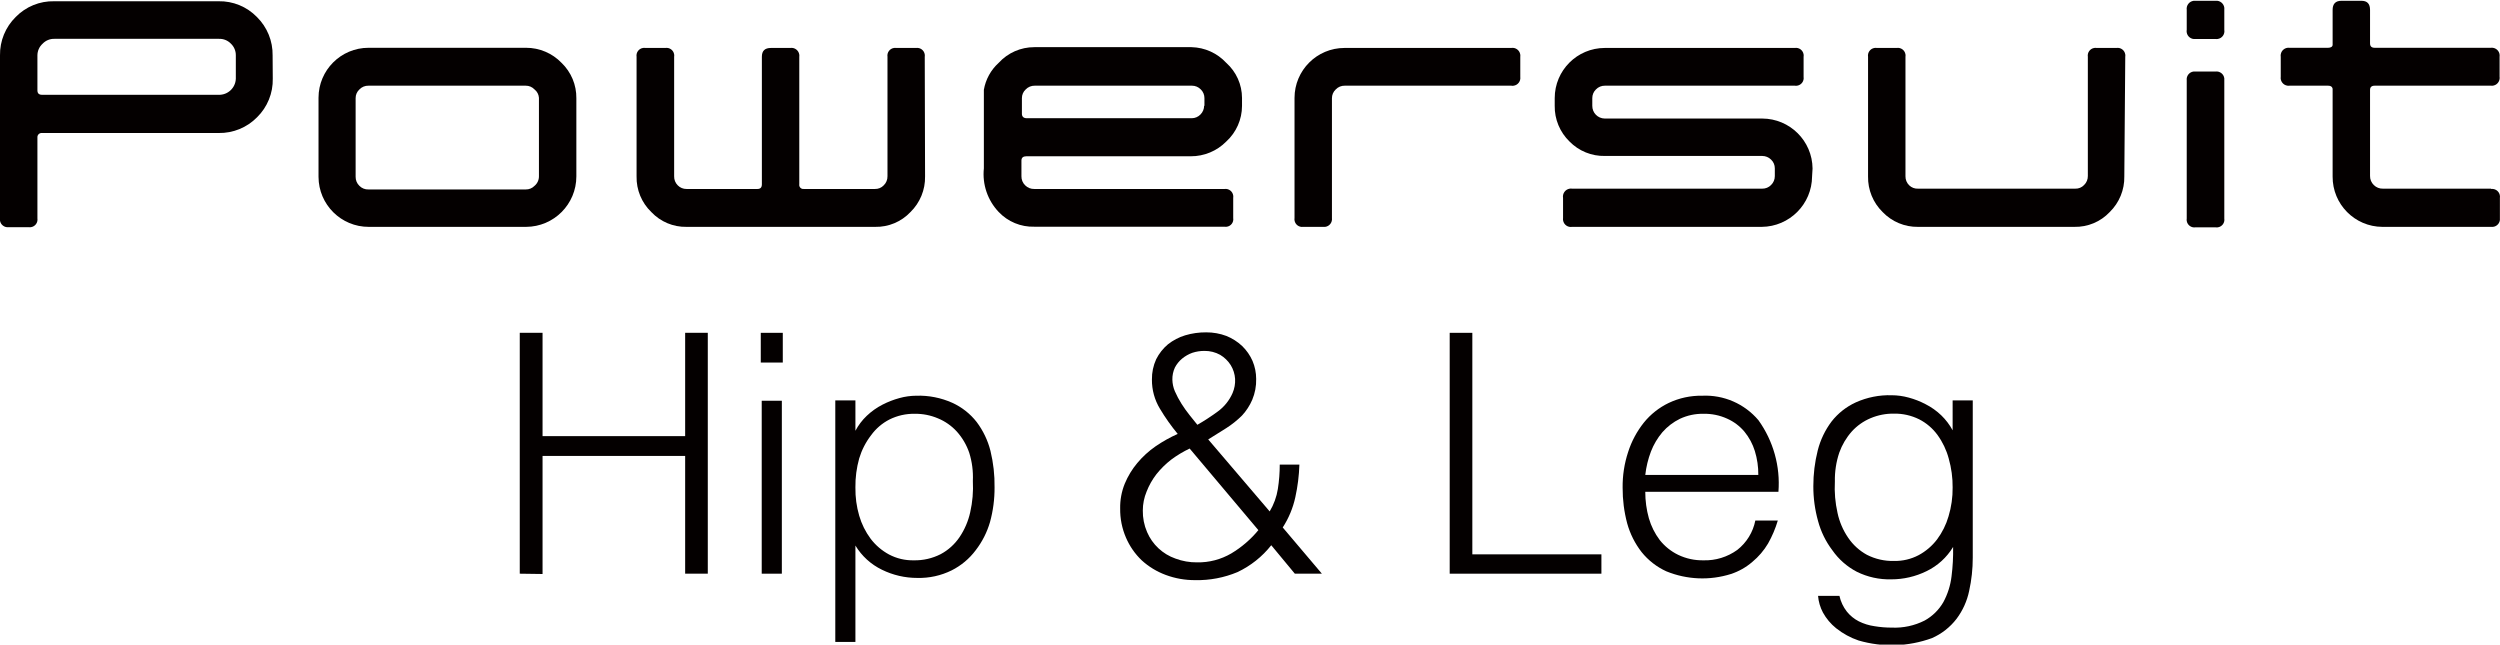
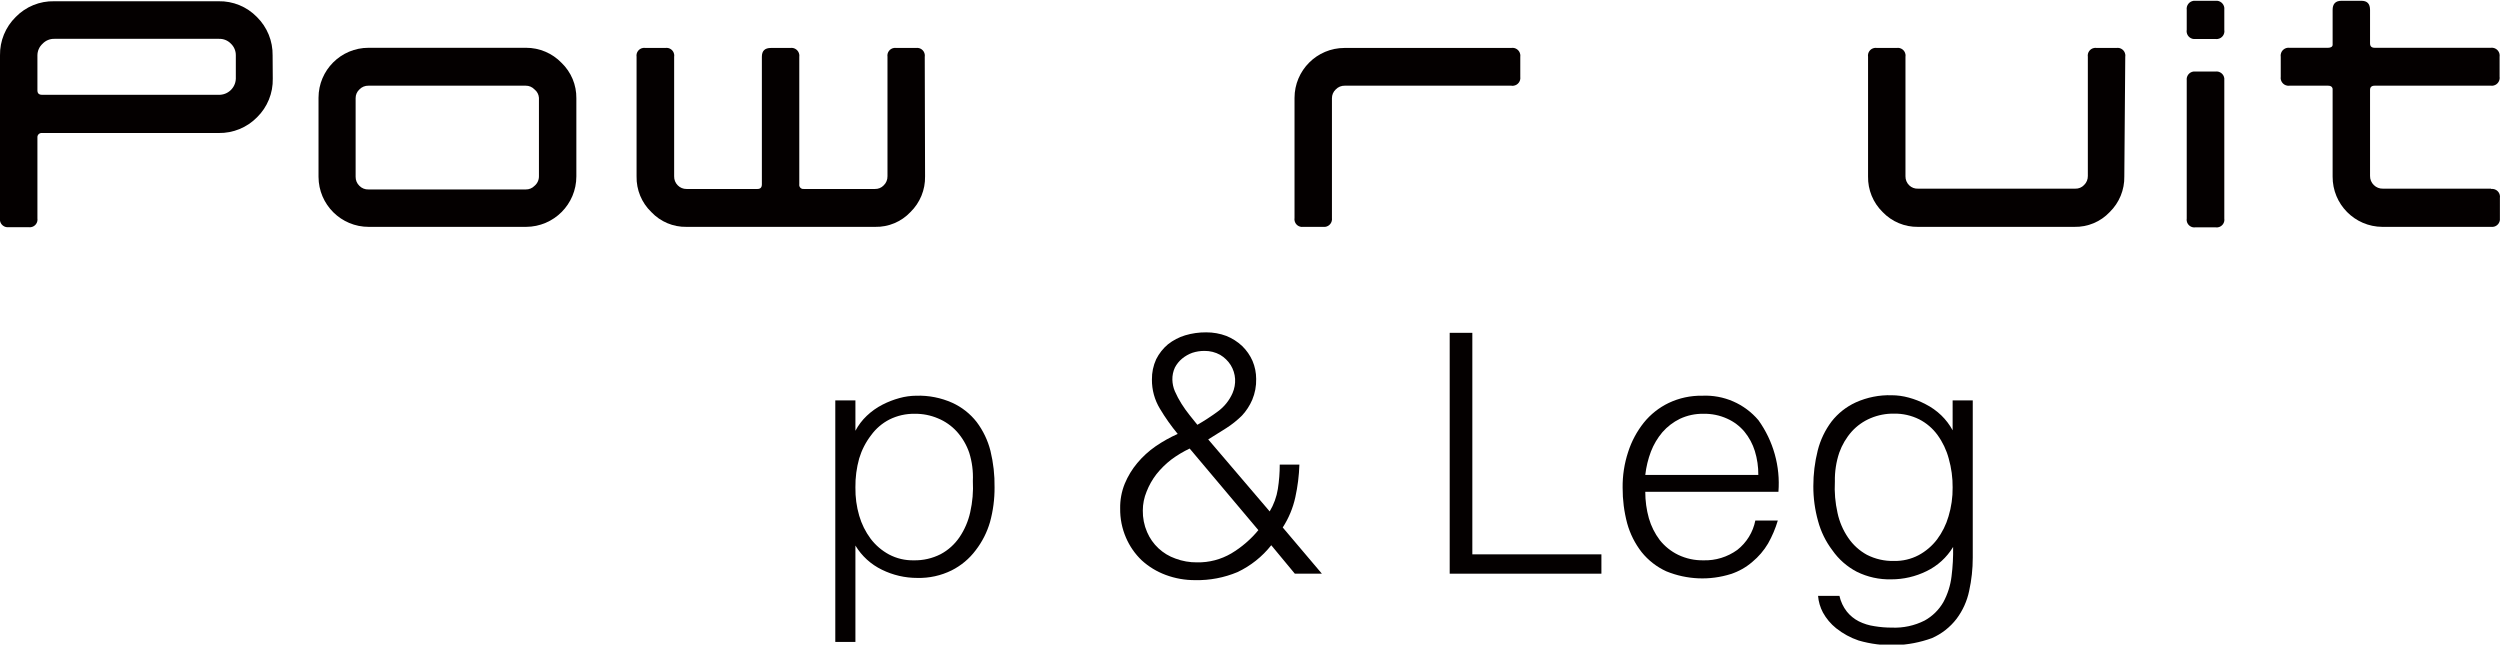
<svg xmlns="http://www.w3.org/2000/svg" version="1.1" id="レイヤー_1" x="0px" y="0px" width="159.016px" height="41px" viewBox="0 0 159.016 41" style="enable-background:new 0 0 159.016 41;" xml:space="preserve">
  <style type="text/css">
	.st0{fill:#040000;}
</style>
  <g id="レイヤー_2_00000170965274697817218620000005231141318779439789_">
    <g id="レイヤー_1-2">
-       <path class="st0" d="M33.06,36.49V21.17h1.45v6.57h9.07v-6.57h1.44v15.32h-1.44V29h-9.07v7.51L33.06,36.49z" />
-       <path class="st0" d="M48.39,23.06v-1.89h1.4v1.89H48.39z M48.45,36.49v-11h1.28v11H48.45z" />
      <path class="st0" d="M54.41,40.83h-1.28V25.47h1.28v1.93l0,0c0.187-0.354,0.43-0.675,0.72-0.95c0.298-0.283,0.634-0.523,1-0.71    c0.344-0.178,0.706-0.318,1.08-0.42c0.352-0.098,0.715-0.148,1.08-0.15c0.784-0.024,1.564,0.13,2.28,0.45    c0.607,0.276,1.139,0.695,1.55,1.22c0.413,0.549,0.712,1.174,0.88,1.84c0.184,0.759,0.272,1.539,0.26,2.32    c0.005,0.746-0.092,1.49-0.29,2.21c-0.189,0.648-0.497,1.256-0.91,1.79c-0.404,0.54-0.928,0.978-1.53,1.28    c-0.677,0.334-1.425,0.499-2.18,0.48c-0.78,0.002-1.55-0.176-2.25-0.52c-0.701-0.338-1.289-0.873-1.69-1.54V40.83z M54.41,31.02    c-0.009,0.602,0.072,1.202,0.24,1.78c0.153,0.53,0.401,1.028,0.73,1.47c0.314,0.413,0.713,0.754,1.17,1    c0.483,0.255,1.024,0.382,1.57,0.37c0.593,0.013,1.181-0.121,1.71-0.39c0.482-0.257,0.893-0.628,1.2-1.08    c0.324-0.479,0.554-1.015,0.68-1.58c0.149-0.656,0.206-1.329,0.17-2c0.028-0.606-0.049-1.211-0.23-1.79    c-0.17-0.499-0.438-0.958-0.79-1.35c-0.333-0.365-0.743-0.652-1.2-0.84c-0.468-0.199-0.972-0.298-1.48-0.29    c-0.554-0.01-1.103,0.114-1.6,0.36c-0.463,0.236-0.864,0.579-1.17,1c-0.342,0.443-0.599,0.944-0.76,1.48    c-0.167,0.599-0.248,1.218-0.24,1.84V31.02z" />
      <path class="st0" d="M80.76,32.53c0.263-0.439,0.44-0.924,0.52-1.43c0.08-0.513,0.121-1.031,0.12-1.55h1.25    c-0.022,0.7-0.109,1.396-0.26,2.08c-0.149,0.683-0.42,1.333-0.8,1.92l2.49,2.94h-1.72l-1.5-1.81    c-0.575,0.729-1.311,1.314-2.15,1.71c-0.851,0.356-1.768,0.53-2.69,0.51c-0.638,0.004-1.272-0.107-1.87-0.33    c-0.565-0.208-1.085-0.524-1.53-0.93c-0.427-0.408-0.767-0.898-1-1.44c-0.254-0.587-0.38-1.221-0.37-1.86    c-0.01-0.538,0.089-1.071,0.29-1.57c0.198-0.478,0.467-0.924,0.8-1.32c0.338-0.404,0.728-0.76,1.16-1.06    c0.445-0.306,0.917-0.57,1.41-0.79c-0.417-0.504-0.795-1.039-1.13-1.6c-0.34-0.56-0.517-1.205-0.51-1.86    c-0.007-0.445,0.085-0.885,0.27-1.29c0.183-0.364,0.438-0.688,0.75-0.95c0.325-0.256,0.694-0.449,1.09-0.57    c0.435-0.13,0.886-0.194,1.34-0.19c0.44-0.003,0.878,0.075,1.29,0.23c0.37,0.15,0.709,0.367,1,0.64    c0.28,0.271,0.504,0.594,0.66,0.95c0.152,0.361,0.23,0.748,0.23,1.14c0.012,0.456-0.073,0.909-0.25,1.33    c-0.158,0.368-0.378,0.706-0.65,1c-0.304,0.302-0.639,0.57-1,0.8l-1.15,0.72L80.76,32.53z M75.67,28.53    c-0.416,0.197-0.811,0.435-1.18,0.71c-0.349,0.271-0.665,0.583-0.94,0.93c-0.258,0.335-0.467,0.706-0.62,1.1    c-0.158,0.38-0.24,0.788-0.24,1.2c-0.008,0.471,0.084,0.938,0.27,1.37c0.338,0.793,0.995,1.407,1.81,1.69    c0.438,0.164,0.902,0.245,1.37,0.24c0.765,0.015,1.52-0.183,2.18-0.57c0.654-0.391,1.236-0.892,1.72-1.48L75.67,28.53z M78.4,25    c0.122-0.284,0.177-0.592,0.16-0.9c-0.02-0.312-0.116-0.614-0.28-0.88c-0.169-0.266-0.399-0.489-0.67-0.65    c-0.306-0.169-0.651-0.255-1-0.25c-0.261-0.002-0.521,0.039-0.77,0.12c-0.236,0.085-0.456,0.21-0.65,0.37    c-0.19,0.157-0.346,0.351-0.46,0.57c-0.111,0.241-0.166,0.504-0.16,0.77c0.006,0.255,0.06,0.506,0.16,0.74    c0.12,0.273,0.261,0.537,0.42,0.79c0.16,0.253,0.333,0.497,0.52,0.73l0.49,0.61c0.433-0.247,0.863-0.527,1.29-0.84    C77.867,25.879,78.195,25.472,78.4,25z" />
      <path class="st0" d="M92.21,36.49V21.17h1.44v14.09h8.21v1.23L92.21,36.49z" />
      <path class="st0" d="M104.65,31.28c-0.001,0.571,0.076,1.14,0.23,1.69c0.144,0.498,0.378,0.966,0.69,1.38    c0.315,0.397,0.714,0.718,1.17,0.94c0.502,0.241,1.053,0.36,1.61,0.35c0.77,0.023,1.525-0.209,2.15-0.66    c0.595-0.465,1.003-1.129,1.15-1.87h1.43c-0.151,0.509-0.359,0.998-0.62,1.46c-0.263,0.445-0.602,0.841-1,1.17    c-0.398,0.344-0.86,0.605-1.36,0.77c-1.348,0.425-2.802,0.365-4.11-0.17c-0.611-0.279-1.148-0.697-1.57-1.22    c-0.424-0.544-0.736-1.166-0.92-1.83c-0.197-0.741-0.294-1.504-0.29-2.27c-0.009-0.771,0.109-1.538,0.35-2.27    c0.217-0.679,0.556-1.312,1-1.87c0.428-0.529,0.967-0.955,1.58-1.25c0.665-0.316,1.394-0.473,2.13-0.46    c1.371-0.065,2.694,0.511,3.58,1.56c0.946,1.32,1.396,2.931,1.27,4.55L104.65,31.28z M111.84,30.21    c0.005-0.515-0.069-1.028-0.22-1.52c-0.139-0.449-0.363-0.866-0.66-1.23c-0.299-0.357-0.675-0.641-1.1-0.83    c-0.474-0.216-0.99-0.322-1.51-0.31c-0.518-0.01-1.031,0.1-1.5,0.32c-0.422,0.207-0.8,0.496-1.11,0.85    c-0.31,0.366-0.557,0.782-0.73,1.23c-0.182,0.48-0.303,0.98-0.36,1.49H111.84z" />
      <path class="st0" d="M124.2,25.47h1.28v10c0.001,0.713-0.076,1.424-0.23,2.12c-0.134,0.642-0.407,1.246-0.8,1.77    c-0.411,0.536-0.951,0.959-1.57,1.23c-1.498,0.544-3.13,0.596-4.66,0.15c-0.518-0.175-1.002-0.439-1.43-0.78    c-0.343-0.275-0.628-0.615-0.84-1c-0.174-0.329-0.28-0.689-0.31-1.06H117c0.08,0.364,0.24,0.706,0.47,1    c0.207,0.258,0.466,0.469,0.76,0.62c0.314,0.157,0.652,0.261,1,0.31c0.363,0.061,0.731,0.091,1.1,0.09    c0.724,0.032,1.444-0.123,2.09-0.45c0.496-0.274,0.907-0.679,1.19-1.17c0.275-0.509,0.452-1.065,0.52-1.64    c0.079-0.62,0.112-1.245,0.1-1.87c-0.402,0.667-0.989,1.202-1.69,1.54c-0.7,0.344-1.47,0.522-2.25,0.52    c-0.755,0.019-1.503-0.146-2.18-0.48c-0.623-0.324-1.159-0.794-1.56-1.37c-0.421-0.555-0.73-1.187-0.91-1.86    c-0.201-0.719-0.302-1.463-0.3-2.21c-0.002-0.769,0.092-1.535,0.28-2.28c0.168-0.666,0.467-1.291,0.88-1.84    c0.411-0.525,0.943-0.944,1.55-1.22c0.713-0.319,1.489-0.473,2.27-0.45c0.368,0.001,0.735,0.052,1.09,0.15    c0.371,0.1,0.73,0.241,1.07,0.42c0.367,0.185,0.704,0.425,1,0.71c0.287,0.278,0.53,0.598,0.72,0.95l0,0V25.47z M124.2,31.02    c0.007-0.629-0.078-1.255-0.25-1.86c-0.144-0.536-0.385-1.041-0.71-1.49c-0.306-0.421-0.707-0.764-1.17-1    c-0.497-0.246-1.046-0.37-1.6-0.36c-0.511-0.008-1.019,0.091-1.49,0.29c-0.453,0.191-0.859,0.477-1.19,0.84    c-0.351,0.394-0.623,0.853-0.8,1.35c-0.199,0.593-0.293,1.215-0.28,1.84c-0.036,0.671,0.021,1.344,0.17,2    c0.121,0.566,0.352,1.103,0.68,1.58c0.305,0.449,0.713,0.82,1.19,1.08c0.532,0.271,1.123,0.405,1.72,0.39    c0.546,0.012,1.087-0.115,1.57-0.37c0.457-0.246,0.856-0.587,1.17-1c0.329-0.442,0.577-0.94,0.73-1.47    c0.18-0.596,0.268-1.217,0.26-1.84V31.02z" />
      <path class="st0" d="M17.35,5c0.021,0.923-0.341,1.813-1,2.46c-0.642,0.654-1.524,1.015-2.44,1H2.68    c-0.148-0.018-0.282,0.088-0.3,0.236c-0.003,0.021-0.003,0.043,0,0.064v5.13c0.041,0.267-0.142,0.518-0.41,0.559    c-0.046,0.007-0.094,0.008-0.14,0.001H0.56c-0.274,0.037-0.526-0.155-0.563-0.428C-0.01,13.971-0.009,13.92,0,13.87V3.52    c-0.014-0.916,0.347-1.798,1-2.44c0.642-0.659,1.53-1.022,2.45-1H13.9c0.917-0.019,1.8,0.343,2.44,1    c0.655,0.645,1.017,1.531,1,2.45L17.35,5z M15,5V3.52c0.004-0.279-0.108-0.547-0.31-0.74c-0.197-0.207-0.474-0.32-0.76-0.31H3.46    C3.177,2.463,2.905,2.575,2.71,2.78C2.501,2.969,2.381,3.238,2.38,3.52v2.23c0,0.19,0.1,0.28,0.3,0.28H13.9    c0.585,0.022,1.077-0.434,1.1-1.019C15,5.007,15,5.004,15,5z" />
      <path class="st0" d="M36.66,11.22c0,1.769-1.431,3.204-3.2,3.21h-10c-1.762,0.006-3.194-1.418-3.2-3.18c0-0.01,0-0.02,0-0.03v-5    c0-1.756,1.424-3.18,3.18-3.18c0.007,0,0.013,0,0.02,0h10c0.853-0.002,1.67,0.345,2.26,0.96c0.611,0.588,0.951,1.402,0.94,2.25    V11.22z M34.28,11.22v-5C34.266,6.012,34.164,5.819,34,5.69c-0.145-0.155-0.348-0.242-0.56-0.24h-10    c-0.219-0.006-0.43,0.081-0.58,0.24c-0.154,0.141-0.241,0.341-0.24,0.55v5c-0.005,0.218,0.082,0.429,0.24,0.58    c0.152,0.156,0.363,0.24,0.58,0.23h10c0.211,0.005,0.414-0.078,0.56-0.23c0.181-0.151,0.283-0.375,0.28-0.61V11.22z" />
      <path class="st0" d="M58.84,11.22c0.017,0.853-0.32,1.674-0.93,2.27c-0.581,0.615-1.394,0.957-2.24,0.94h-12    c-0.846,0.017-1.659-0.325-2.24-0.94c-0.617-0.592-0.958-1.415-0.94-2.27V3.61c-0.042-0.267,0.141-0.518,0.408-0.56    c0.05-0.008,0.102-0.008,0.152,0h1.27c0.267-0.042,0.518,0.141,0.56,0.408c0.008,0.05,0.008,0.102,0,0.152v7.6    c-0.007,0.217,0.076,0.427,0.23,0.58c0.147,0.151,0.35,0.234,0.56,0.23h4.51c0.19,0,0.28-0.1,0.28-0.3V3.61    c0-0.38,0.19-0.56,0.58-0.56h1.23c0.273-0.041,0.528,0.147,0.569,0.42c0.007,0.046,0.007,0.093,0.001,0.14v8.11    c-0.023,0.142,0.073,0.275,0.214,0.299c0.025,0.004,0.05,0.005,0.076,0.001h4.52c0.211,0.008,0.415-0.076,0.56-0.23    c0.158-0.151,0.245-0.362,0.24-0.58v-7.6c-0.041-0.267,0.142-0.518,0.41-0.559C56.906,3.044,56.953,3.044,57,3.05h1.27    c0.268-0.036,0.515,0.152,0.551,0.42c0.006,0.047,0.006,0.094-0.001,0.14L58.84,11.22z" />
      <path class="st0" d="M96.7,4.89c0.037,0.274-0.155,0.526-0.428,0.563C96.221,5.46,96.17,5.459,96.12,5.45H85.54    c-0.219-0.006-0.43,0.081-0.58,0.24c-0.155,0.145-0.242,0.348-0.24,0.56v7.62c0.035,0.274-0.158,0.525-0.432,0.56    c-0.043,0.006-0.086,0.006-0.128,0h-1.27c-0.268,0.036-0.515-0.152-0.551-0.42c-0.006-0.047-0.006-0.094,0.001-0.14V6.23    c0-1.756,1.424-3.18,3.18-3.18c0.007,0,0.013,0,0.02,0h10.58c0.272-0.047,0.531,0.136,0.577,0.408    c0.009,0.05,0.009,0.101,0.003,0.152L96.7,4.89z" />
-       <path class="st0" d="M115.26,11.22c-0.011,1.764-1.436,3.194-3.2,3.21H100c-0.272,0.047-0.531-0.136-0.577-0.408    c-0.009-0.05-0.009-0.101-0.003-0.152v-1.28c-0.047-0.278,0.139-0.541,0.417-0.589c0.054-0.009,0.109-0.01,0.163-0.001h12.09    c0.21,0.004,0.413-0.079,0.56-0.23c0.155-0.149,0.242-0.355,0.24-0.57v-0.49c0.002-0.212-0.085-0.415-0.24-0.56    c-0.149-0.147-0.35-0.23-0.56-0.23h-10c-0.848,0.02-1.667-0.313-2.26-0.92c-0.613-0.595-0.953-1.416-0.94-2.27V6.24    c0-1.762,1.428-3.19,3.19-3.19c0.003,0,0.007,0,0.01,0h12.07c0.267-0.042,0.518,0.141,0.56,0.408c0.008,0.05,0.008,0.102,0,0.152    v1.28c0.042,0.267-0.141,0.518-0.408,0.56c-0.05,0.008-0.102,0.008-0.152,0h-12.07c-0.218-0.005-0.429,0.082-0.58,0.24    c-0.148,0.144-0.231,0.343-0.23,0.55v0.49c-0.006,0.442,0.348,0.804,0.79,0.81c0.007,0,0.013,0,0.02,0h10    c1.757,0.005,3.184,1.423,3.2,3.18L115.26,11.22z" />
      <path class="st0" d="M135.12,11.22c0.017,0.853-0.32,1.674-0.93,2.27c-0.583,0.618-1.401,0.959-2.25,0.94H122    c-0.848,0.013-1.663-0.327-2.25-0.94c-0.61-0.596-0.947-1.417-0.93-2.27V3.61c-0.042-0.267,0.141-0.518,0.408-0.56    c0.05-0.008,0.102-0.008,0.152,0h1.26c0.267-0.042,0.518,0.141,0.56,0.408c0.008,0.05,0.008,0.102,0,0.152v7.6    c-0.005,0.218,0.082,0.429,0.24,0.58c0.149,0.145,0.352,0.221,0.56,0.21h10c0.211,0.008,0.415-0.076,0.56-0.23    c0.158-0.151,0.245-0.362,0.24-0.58V3.61c-0.042-0.267,0.141-0.518,0.408-0.56c0.05-0.008,0.102-0.008,0.152,0h1.26    c0.267-0.042,0.518,0.141,0.56,0.408c0.008,0.05,0.008,0.102,0,0.152L135.12,11.22z" />
-       <path class="st0" d="M79,6.74C78.998,7.6,78.635,8.42,78,9c-0.596,0.605-1.411,0.944-2.26,0.94H65.28c-0.2,0-0.31,0.09-0.31,0.27    v1c-0.005,0.218,0.082,0.429,0.24,0.58c0.153,0.154,0.363,0.237,0.58,0.23h12.1c0.268-0.036,0.515,0.152,0.551,0.42    c0.006,0.047,0.006,0.094-0.001,0.14v1.29c0.042,0.262-0.136,0.508-0.398,0.55c-0.05,0.008-0.102,0.008-0.152,0h-12.1    c-0.856,0.025-1.682-0.317-2.27-0.94c-0.703-0.742-1.046-1.754-0.94-2.77v-5c0.114-0.659,0.445-1.261,0.94-1.71    c0.582-0.639,1.406-1.002,2.27-1h10c0.842,0.02,1.639,0.381,2.21,1c0.635,0.568,0.998,1.378,1,2.23V6.74z M76.61,6.74v-0.5    c0.001-0.207-0.082-0.406-0.23-0.55c-0.146-0.154-0.348-0.24-0.56-0.24h-10c-0.218-0.005-0.429,0.082-0.58,0.24    C65.086,5.831,64.999,6.031,65,6.24v1c0,0.18,0.11,0.28,0.31,0.28H75.8c0.212,0,0.414-0.086,0.56-0.24    c0.148-0.149,0.231-0.35,0.23-0.56" />
      <path class="st0" d="M141.48,1.9c0.047,0.272-0.136,0.531-0.408,0.577c-0.05,0.009-0.101,0.01-0.152,0.003h-1.27    c-0.274,0.037-0.526-0.155-0.563-0.428c-0.007-0.05-0.006-0.102,0.003-0.152V0.63c-0.04-0.279,0.153-0.537,0.432-0.578    c0.042-0.006,0.086-0.007,0.128-0.002h1.27c0.28-0.031,0.532,0.172,0.562,0.452c0.005,0.043,0.004,0.086-0.002,0.128V1.9z     M141.48,13.9c0.042,0.267-0.141,0.518-0.408,0.56c-0.05,0.008-0.102,0.008-0.152,0h-1.27c-0.267,0.042-0.518-0.141-0.56-0.408    c-0.008-0.05-0.008-0.102,0-0.152V5.11c-0.035-0.274,0.158-0.525,0.432-0.56c0.043-0.006,0.086-0.006,0.128,0h1.27    c0.274-0.035,0.525,0.158,0.56,0.432c0.006,0.043,0.006,0.086,0,0.128V13.9z" />
      <path class="st0" d="M158.45,12h-6.88c-0.217,0.007-0.427-0.076-0.58-0.23c-0.158-0.151-0.245-0.362-0.24-0.58V5.72    c0-0.18,0.1-0.27,0.3-0.27h7.38c0.274,0.036,0.525-0.156,0.561-0.43c0.006-0.046,0.006-0.094-0.001-0.14V3.61    c0.041-0.273-0.147-0.528-0.42-0.569c-0.046-0.007-0.093-0.007-0.14-0.001h-7.38c-0.2,0-0.3-0.09-0.3-0.28V0.63    c0-0.39-0.18-0.58-0.55-0.58h-1.27c-0.38,0-0.56,0.2-0.56,0.58v2.22c0,0.12-0.12,0.19-0.29,0.19h-2.45    c-0.274-0.036-0.525,0.156-0.561,0.43c-0.006,0.046-0.006,0.094,0.001,0.14v1.27c-0.041,0.273,0.147,0.528,0.42,0.569    c0.046,0.007,0.093,0.007,0.14,0.001h2.45c0.17,0,0.26,0.06,0.29,0.19v5.59c-0.011,1.756,1.404,3.189,3.16,3.2    c0.013,0,0.027,0,0.04,0h6.88c0.274,0.035,0.525-0.158,0.56-0.432c0.006-0.043,0.006-0.086,0-0.128v-1.28    c0.041-0.273-0.147-0.528-0.42-0.569c-0.046-0.007-0.093-0.007-0.14-0.001" />
    </g>
  </g>
</svg>